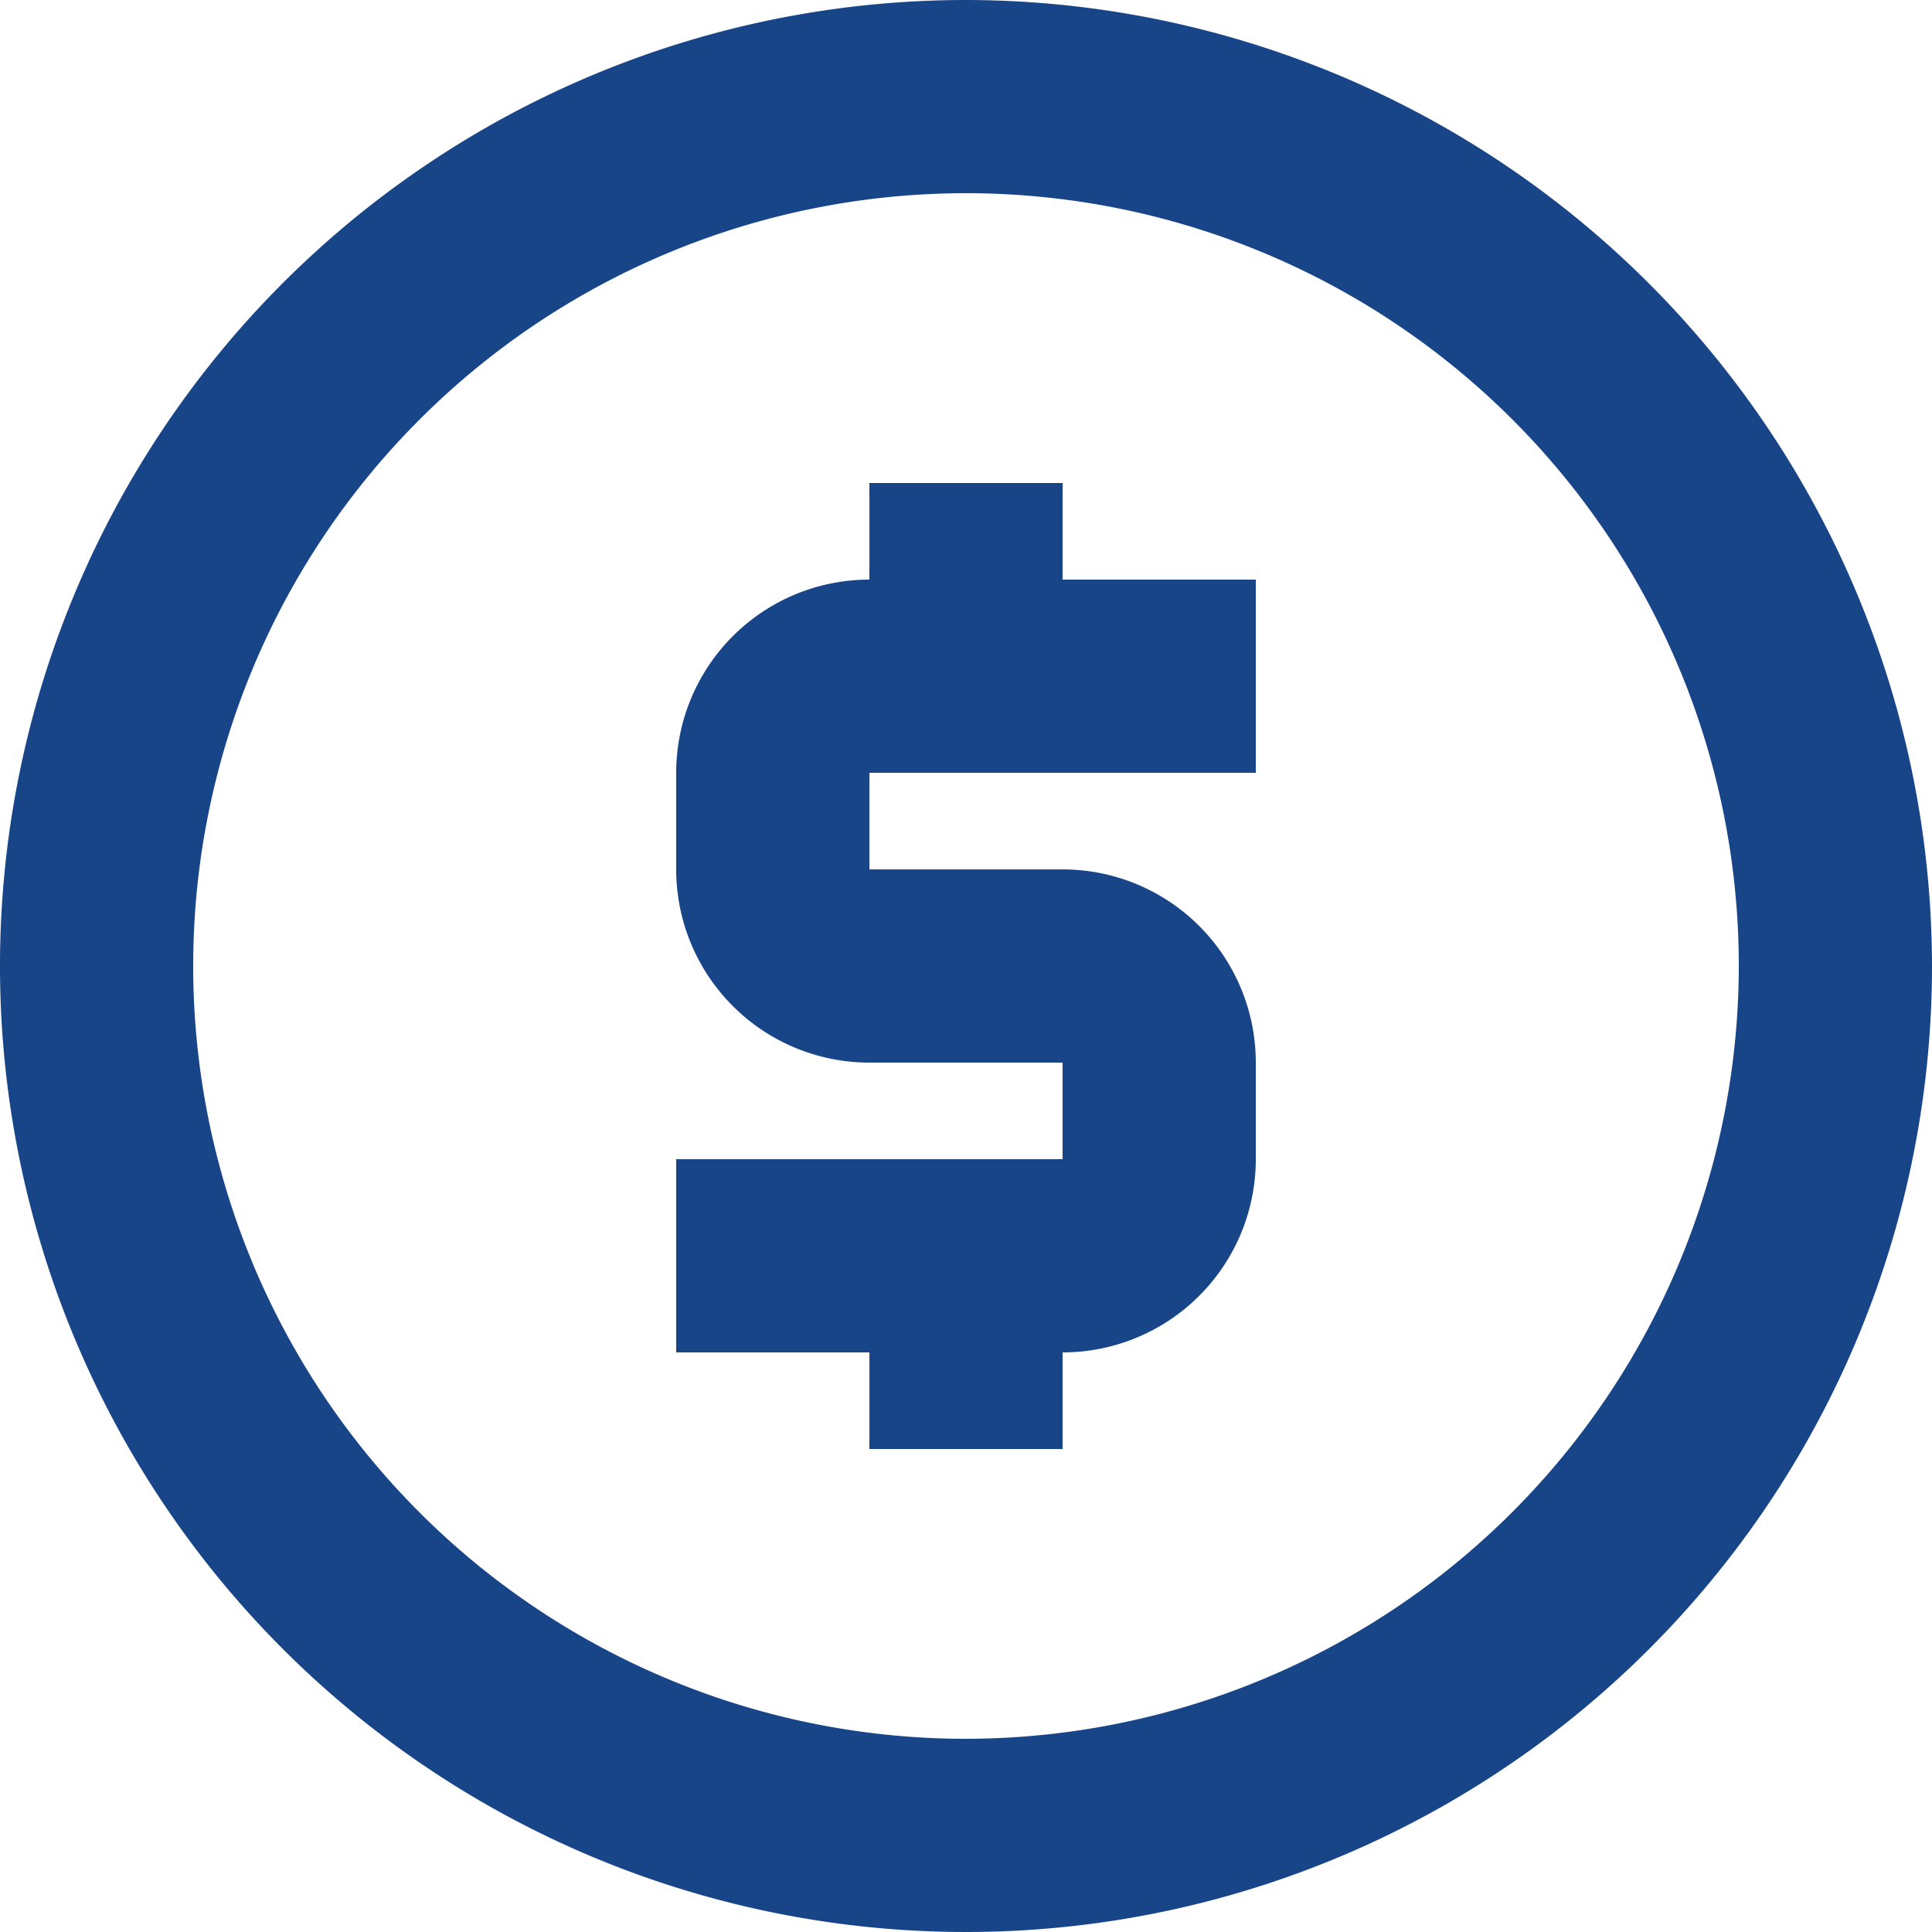
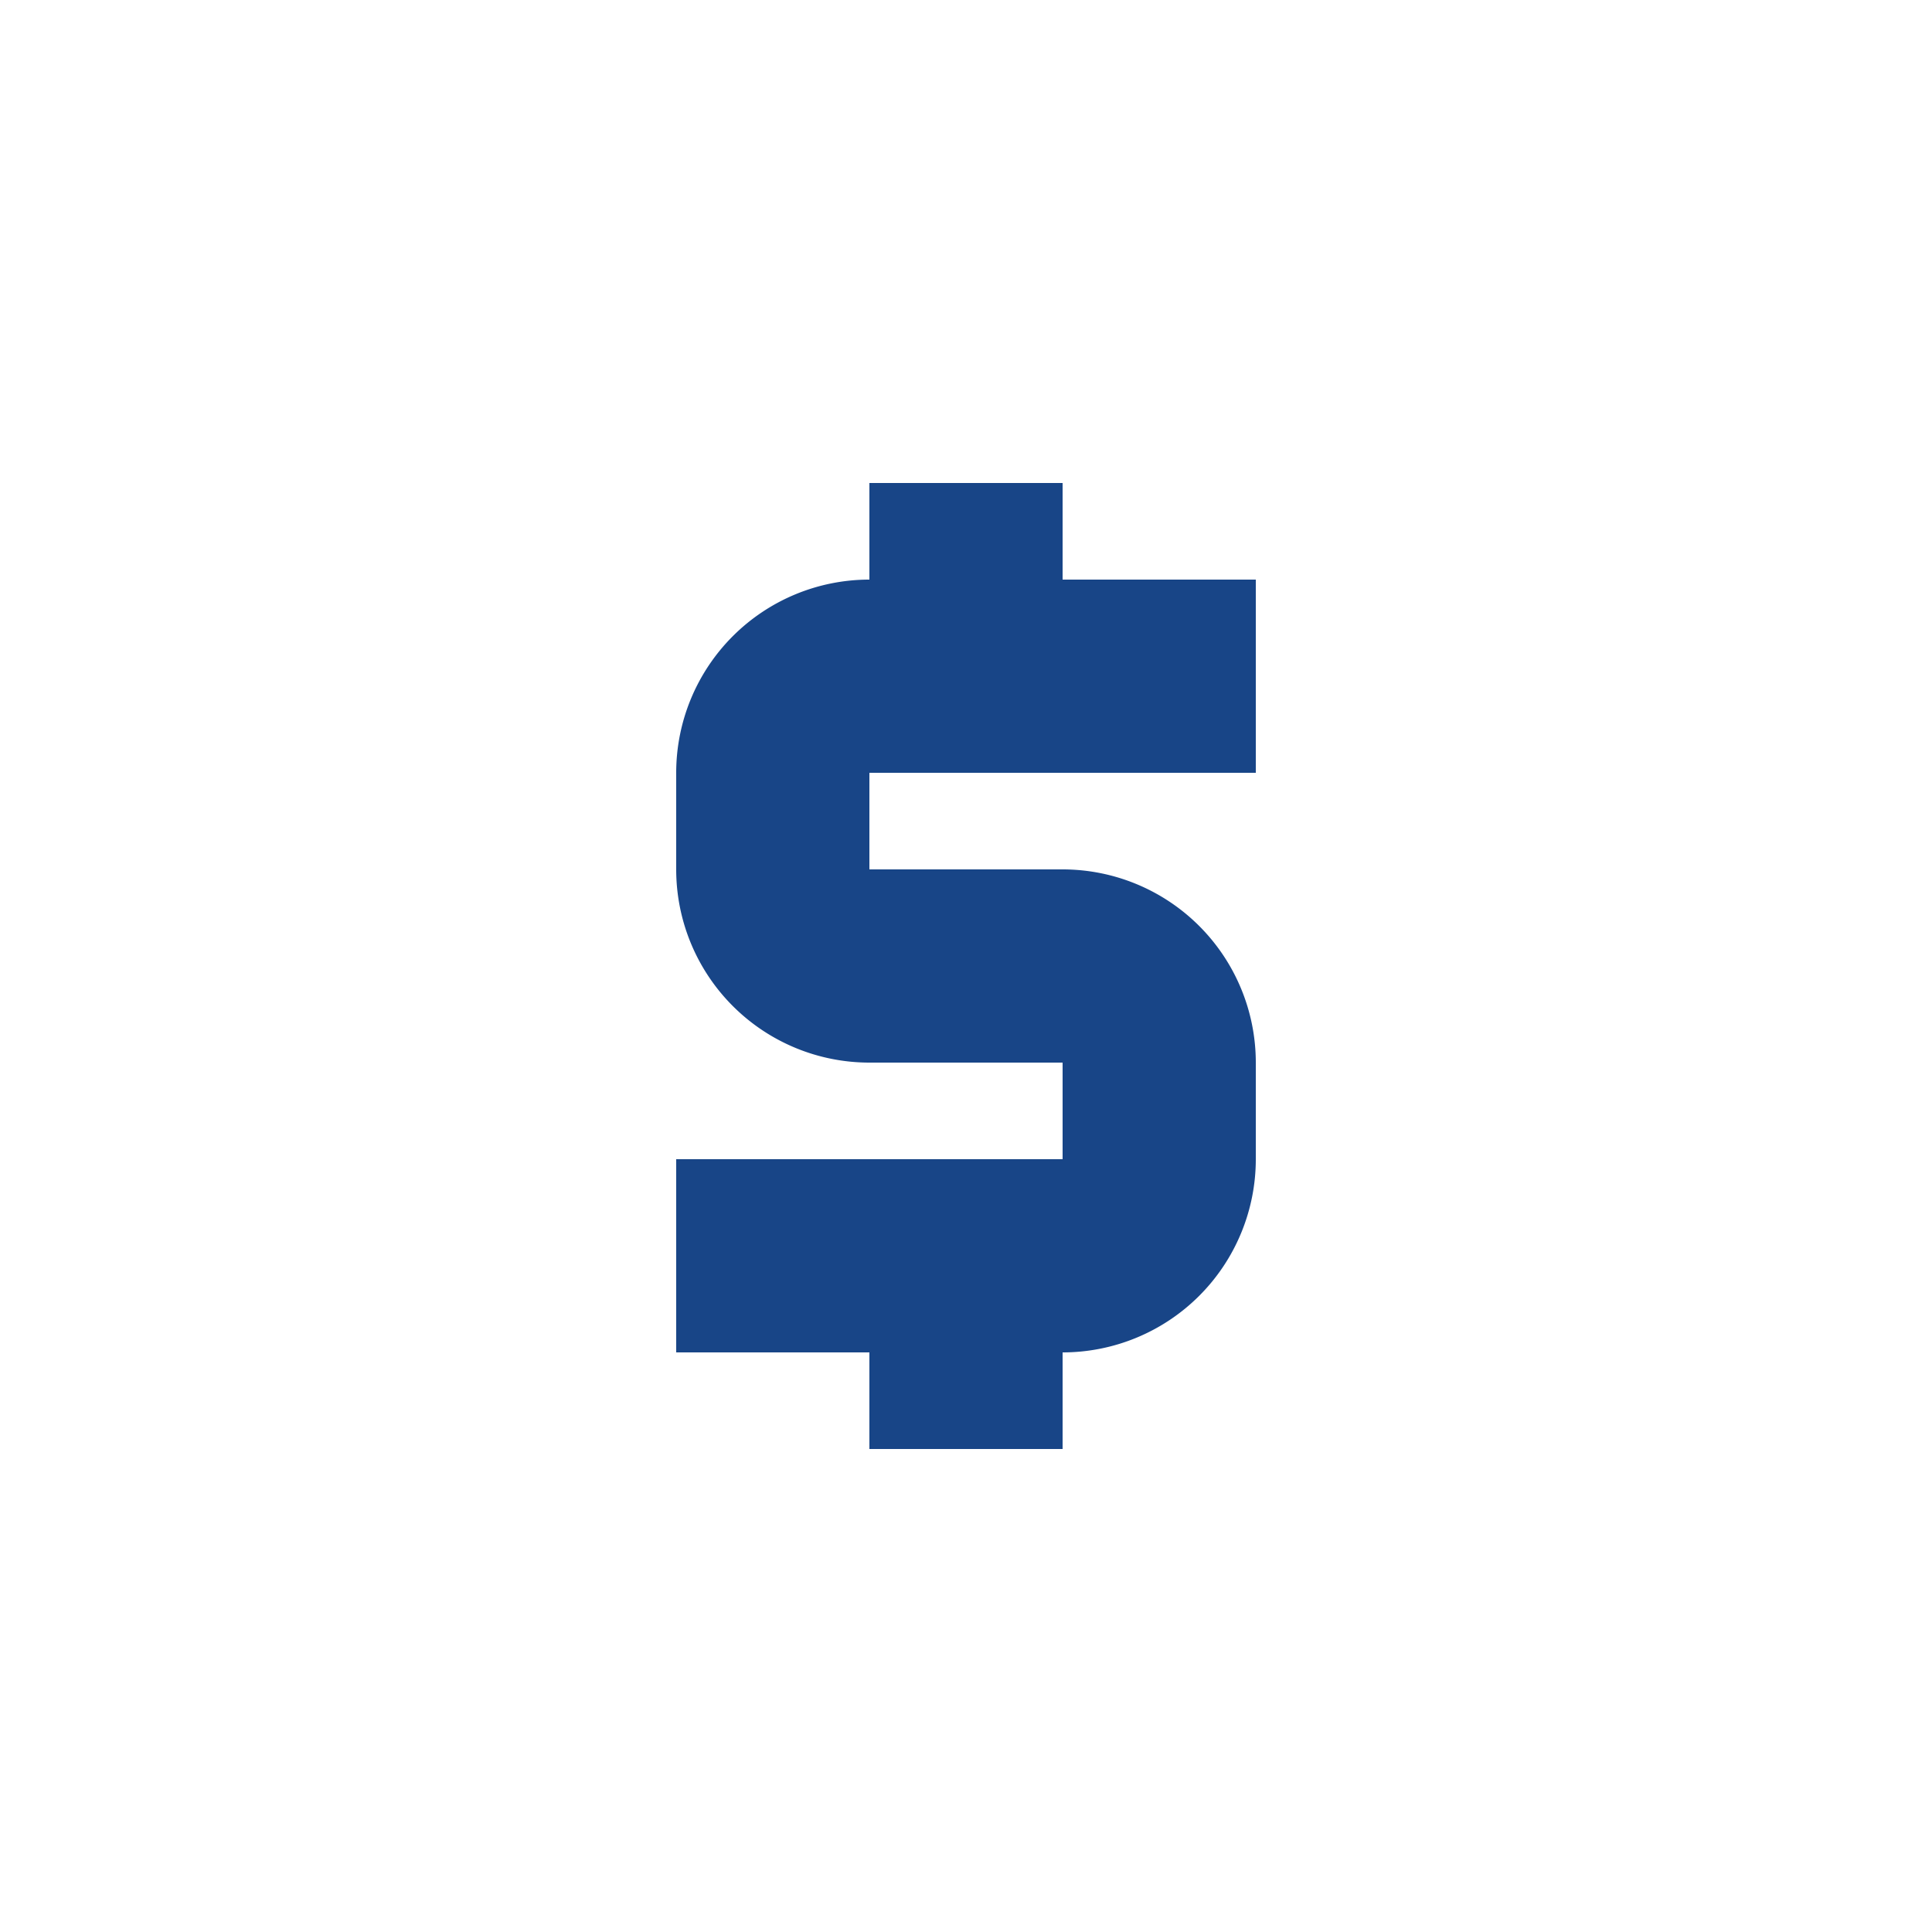
<svg xmlns="http://www.w3.org/2000/svg" id="Group_731" data-name="Group 731" width="45" height="45" viewBox="0 0 45 45">
  <defs>
    <clipPath id="clip-path">
      <rect id="Rectangle_224" data-name="Rectangle 224" width="45" height="45" fill="#184587" />
    </clipPath>
  </defs>
  <g id="Group_730" data-name="Group 730" clip-path="url(#clip-path)">
-     <path id="Path_707" data-name="Path 707" d="M22.5,0A22.5,22.5,0,1,0,45,22.5,22.526,22.526,0,0,0,22.5,0m0,40.5a18,18,0,1,1,18-18,18.021,18.021,0,0,1-18,18" fill="#184587" />
    <path id="Path_708" data-name="Path 708" d="M16,5H11.5V7.25A4.5,4.5,0,0,0,7,11.75V14a4.5,4.5,0,0,0,4.5,4.5H16v2.25H7v4.5h4.5V27.5H16V25.25a4.5,4.5,0,0,0,4.5-4.5V18.5A4.5,4.5,0,0,0,16,14H11.5V11.75h9V7.25H16Z" transform="translate(8.75 6.25)" fill="#184587" />
  </g>
</svg>